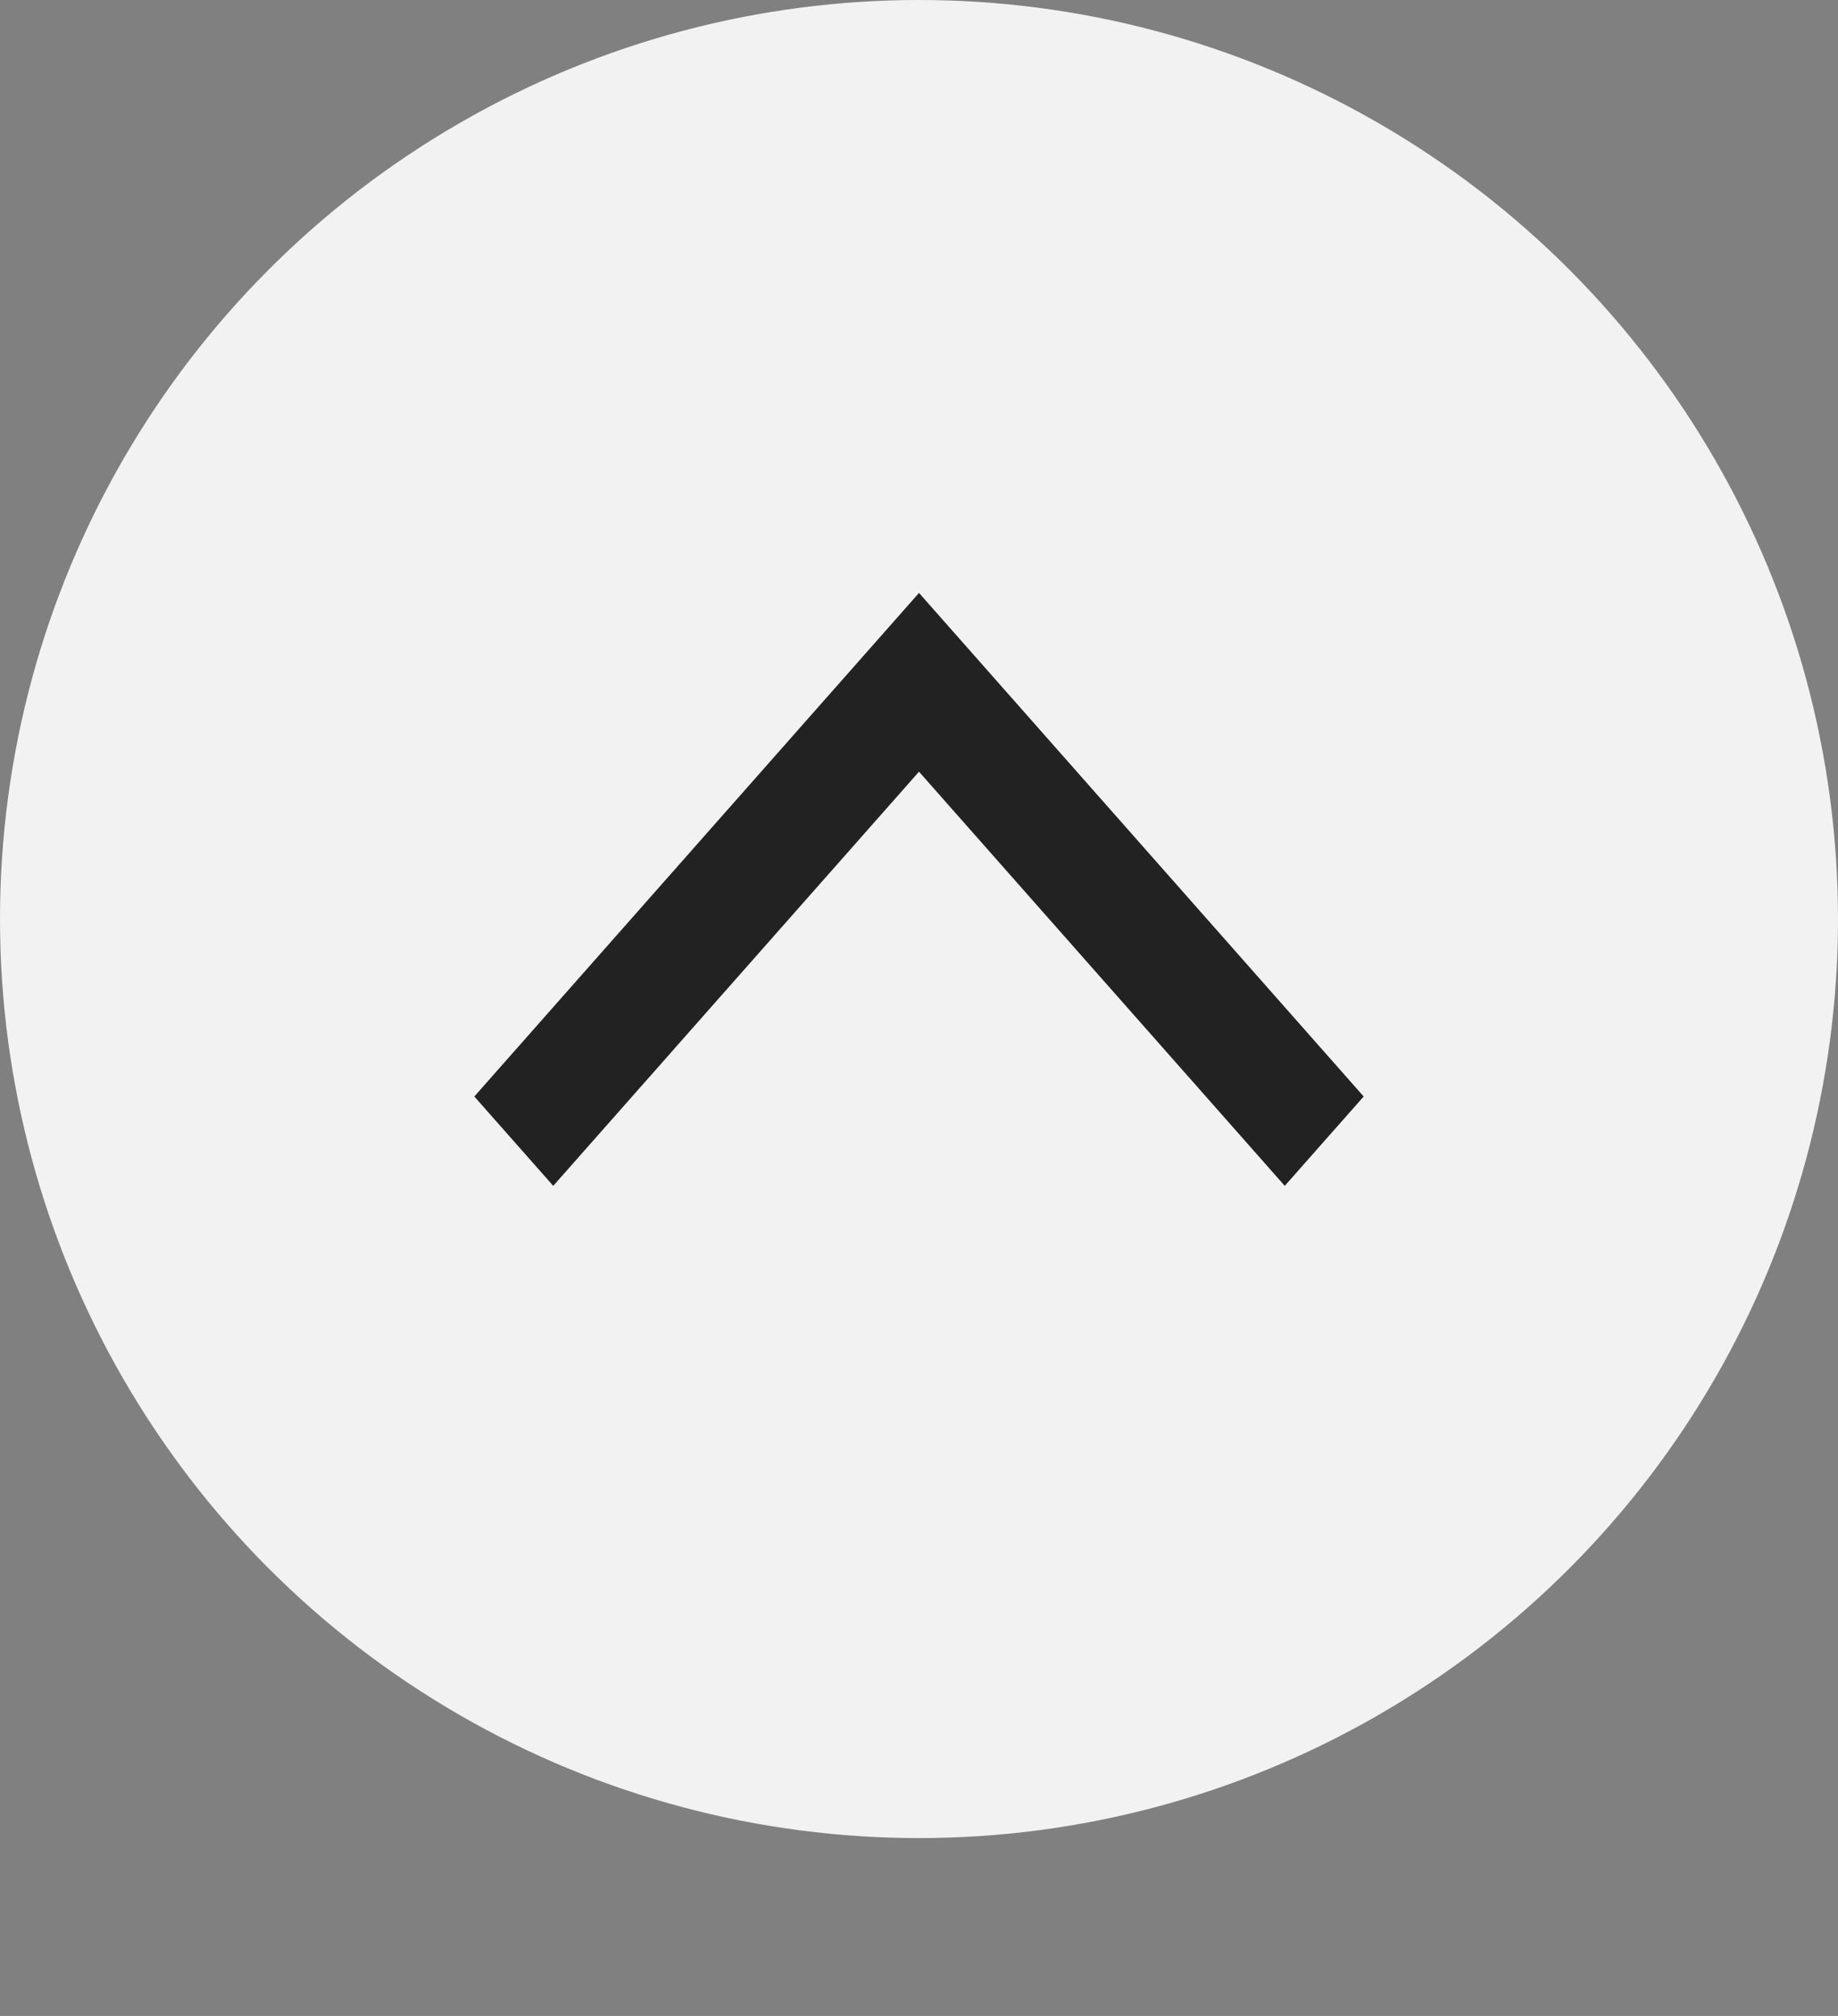
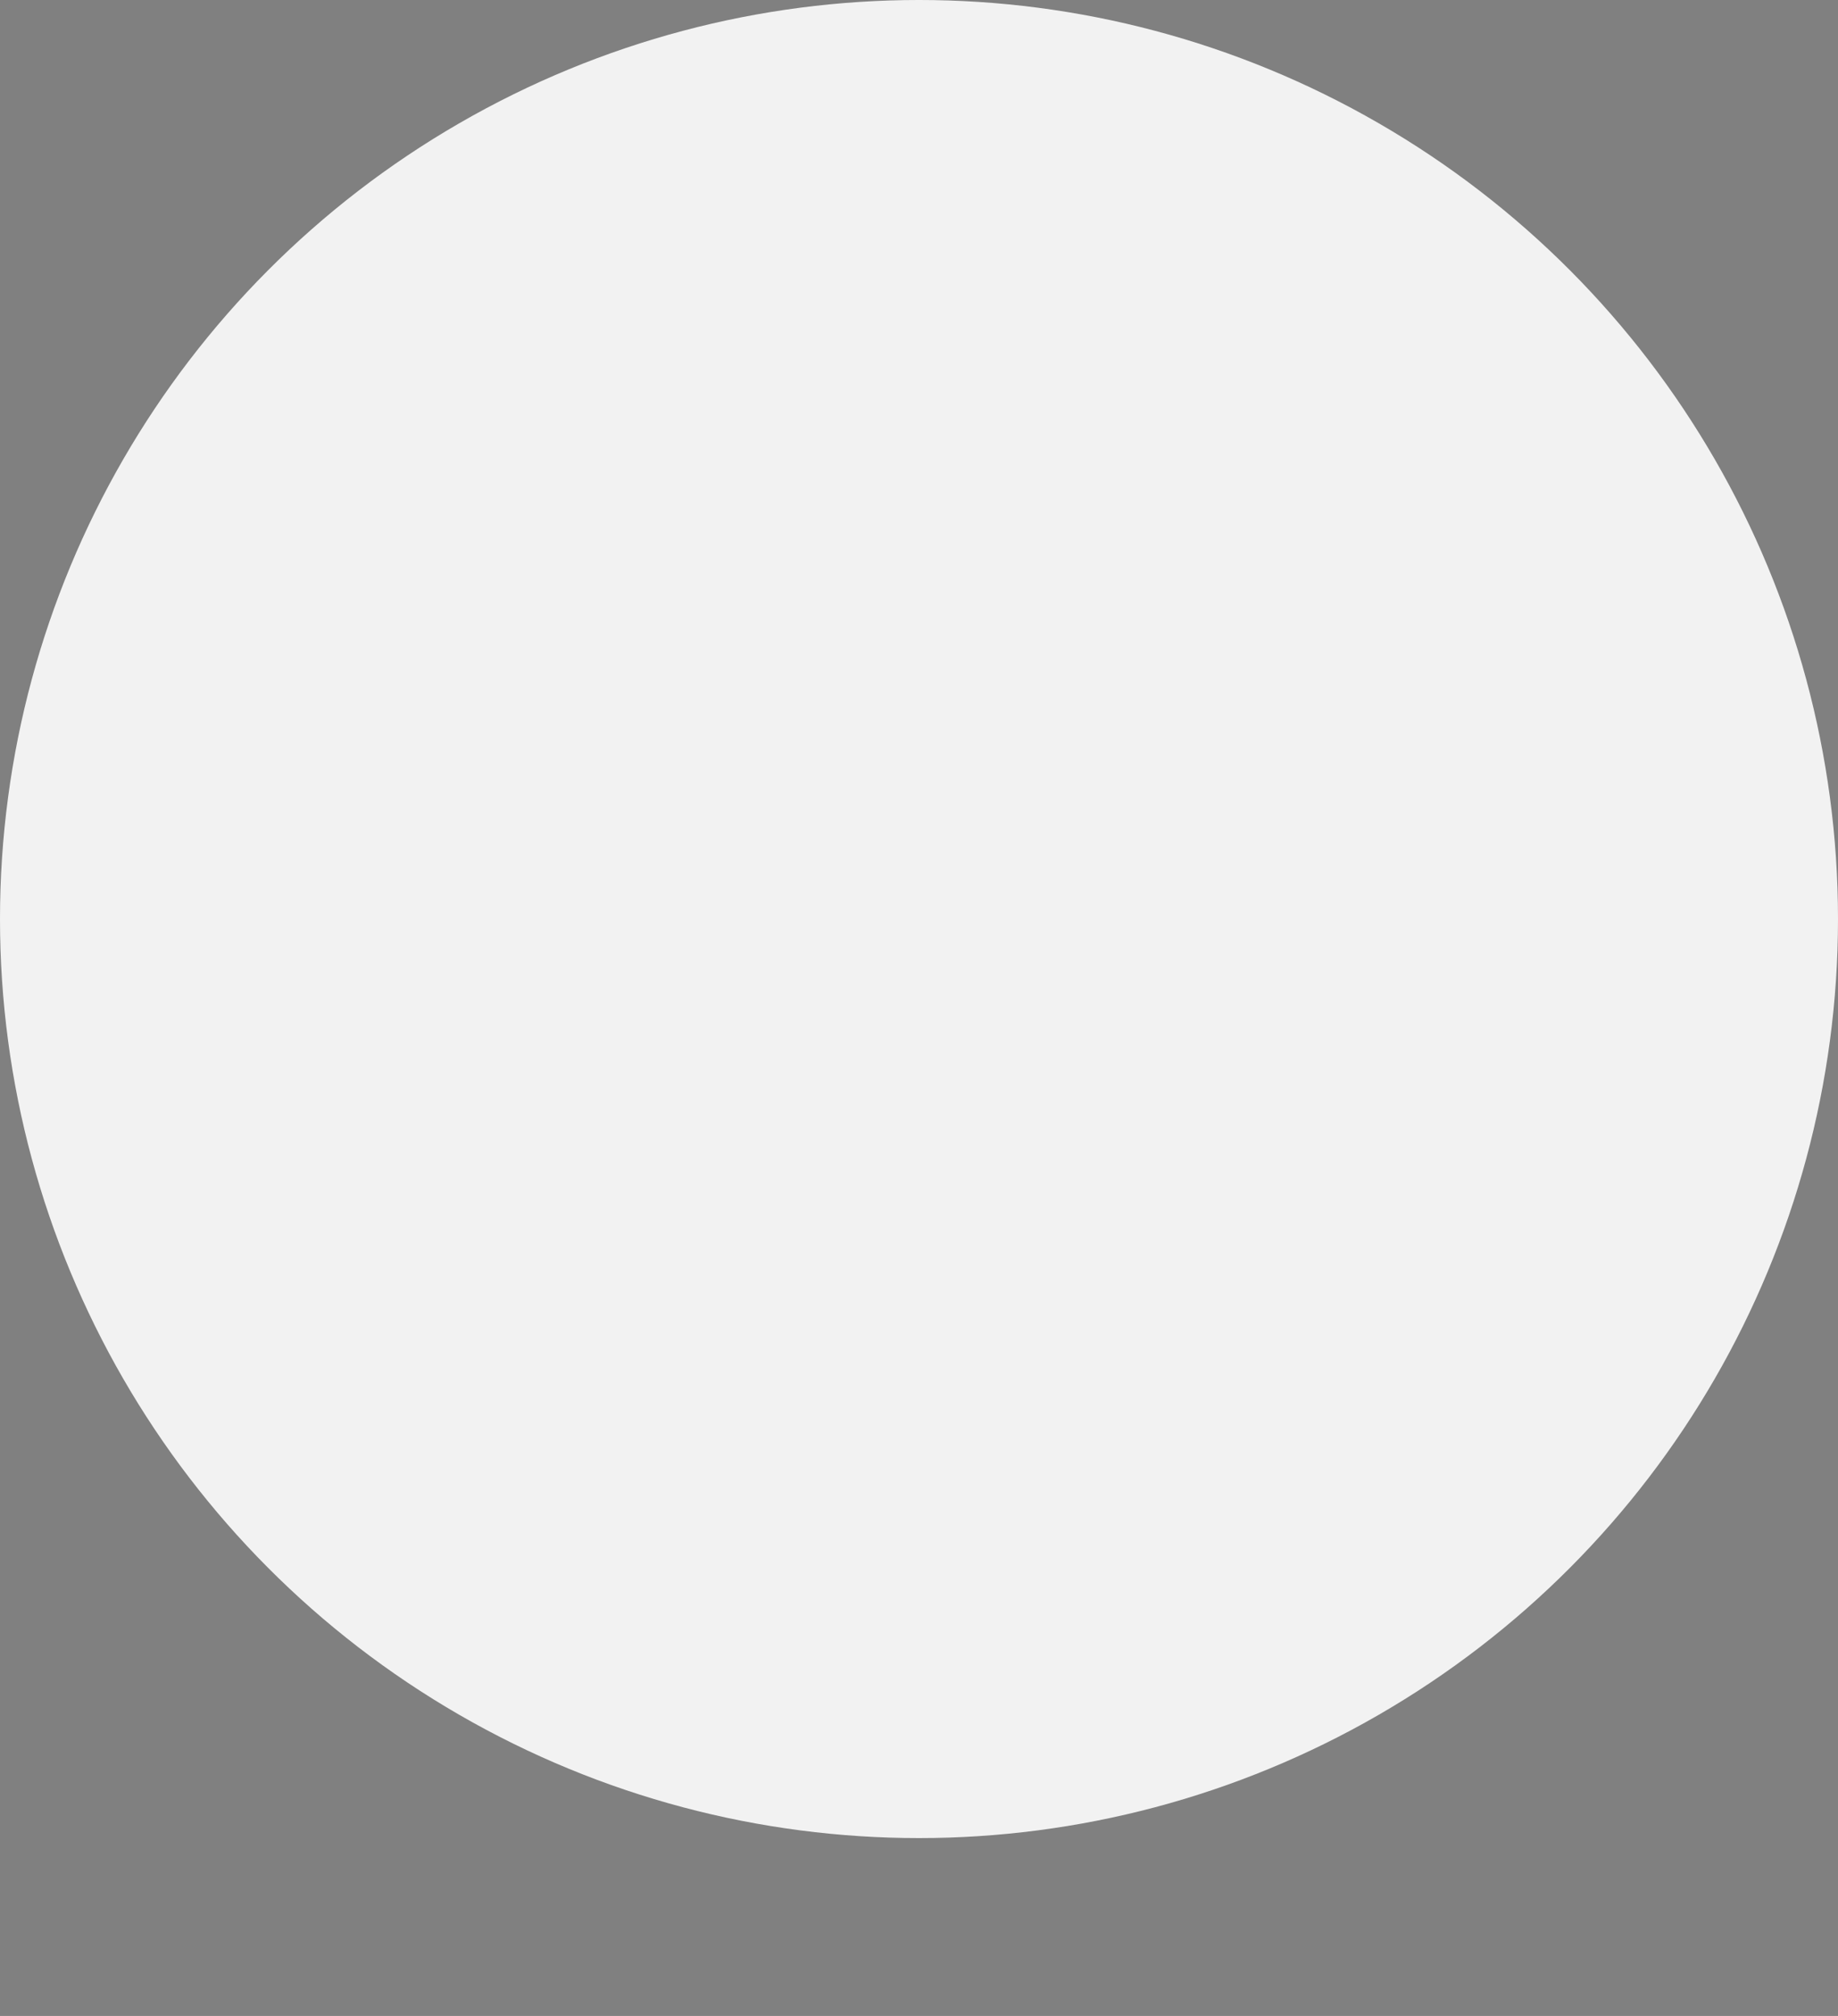
<svg xmlns="http://www.w3.org/2000/svg" width="31" height="34" viewBox="0 0 31 34" fill="none">
  <rect x="0" y="0" width="31" height="34" fill="#808080" stroke="none" />
  <circle cx="15.5" cy="15.5" r="15.5" fill="#F2F2F2" />
-   <path d="M8 18.493L15.5 10L23 18.493L21.669 20L15.5 13.015L9.331 20L8 18.493Z" fill="#222222" />
</svg>